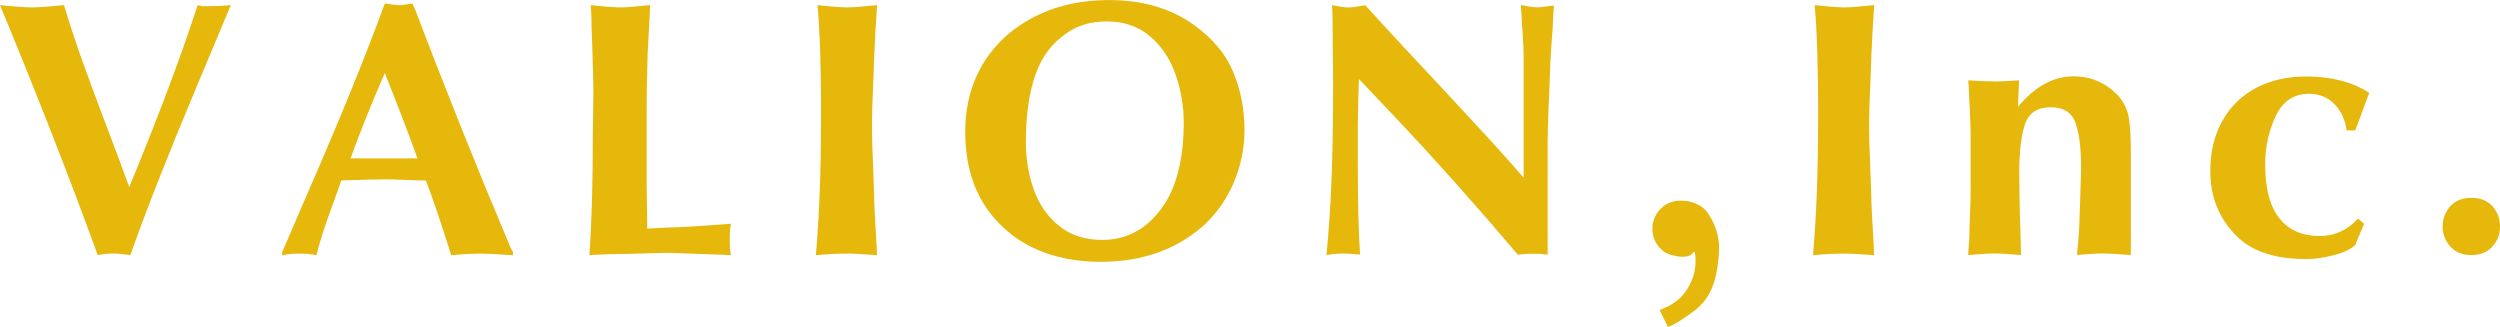
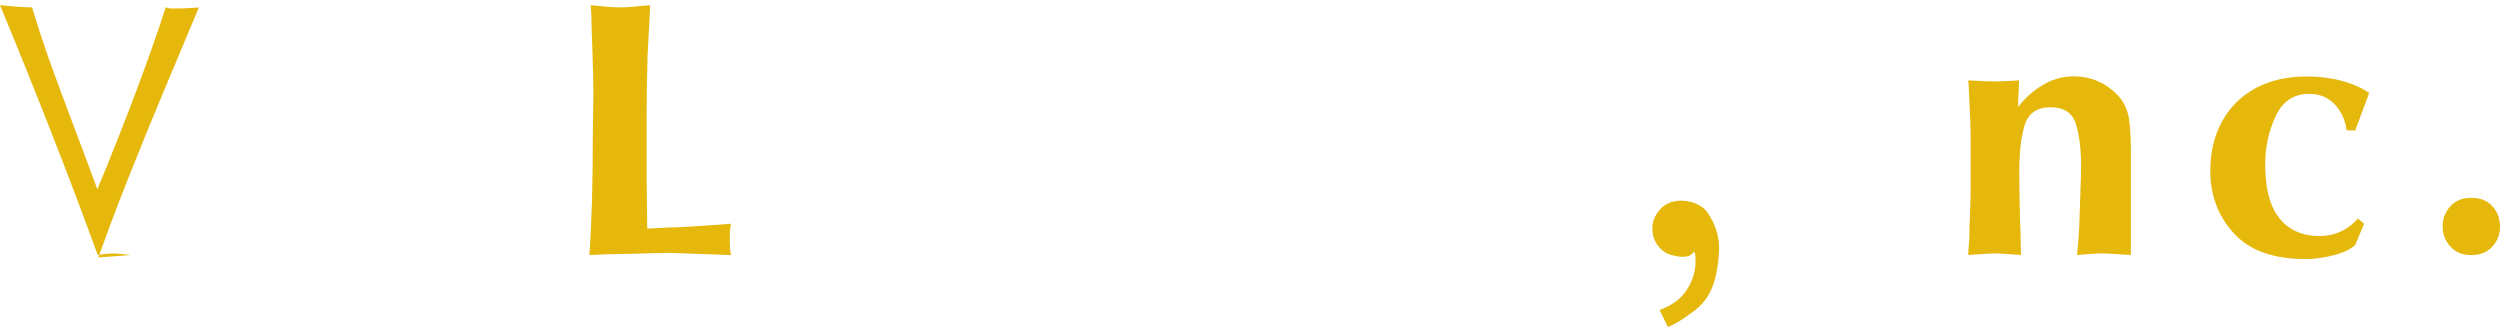
<svg xmlns="http://www.w3.org/2000/svg" id="b" data-name="レイヤー 2" viewBox="0 0 347.75 45.48">
  <g id="c" data-name="レイヤー 1">
    <g>
-       <path d="M18.14,35.48c-.23-.03-.6-.07-1.11-.13-.51-.06-.9-.09-1.16-.09-.8,0-1.56.08-2.27.23-1.96-5.39-4.11-11.07-6.45-17.04S2.43,6.57,0,.71c2.11.22,3.6.32,4.46.32s2.36-.11,4.44-.32c.79,2.62,1.64,5.22,2.57,7.8.92,2.58,2.02,5.54,3.29,8.88,1.27,3.34,2.35,6.22,3.22,8.63,3.94-9.53,7.12-17.96,9.52-25.32.15.04.27.07.34.09.08.02.15.04.21.07,1.82,0,3.17-.05,4.06-.15-1.33,3.17-2.95,7.02-4.85,11.56-1.9,4.54-3.61,8.73-5.13,12.58-1.52,3.85-2.85,7.39-4,10.64Z" style="fill: #e5b80b;" />
-       <path d="M39.24,35.1l3.74-8.68c4.34-9.92,7.85-18.57,10.55-25.94.18.01.38.04.62.08.24.04.48.07.72.11.25.03.45.05.62.05.28,0,.59-.03.92-.09.33-.06.65-.1.95-.14l.4.86c4.18,11.03,8.61,22.07,13.28,33.14l.31.53v.48c-.5-.03-1.22-.07-2.17-.13-.95-.06-1.69-.09-2.19-.09-1.41,0-2.82.08-4.22.23-1.46-4.65-2.64-8.12-3.53-10.4-.62,0-1.56-.03-2.8-.08s-2.19-.08-2.82-.08c-1.31,0-3.36.05-6.16.15l-.23.71c-.57,1.59-1.16,3.23-1.77,4.93-.6,1.7-1.08,3.28-1.44,4.76-.78-.15-1.58-.23-2.42-.23-.78,0-1.56.08-2.35.23v-.38ZM48.76,22.03h9.31c-1.11-3.1-2.62-7.06-4.54-11.87-1.81,4.13-3.34,7.94-4.6,11.41l-.17.46Z" style="fill: #e5b80b;" />
+       <path d="M18.14,35.48c-.23-.03-.6-.07-1.11-.13-.51-.06-.9-.09-1.16-.09-.8,0-1.56.08-2.27.23-1.96-5.39-4.11-11.07-6.45-17.04S2.43,6.57,0,.71c2.11.22,3.6.32,4.46.32c.79,2.62,1.64,5.22,2.57,7.8.92,2.58,2.02,5.54,3.29,8.88,1.27,3.34,2.35,6.22,3.22,8.63,3.94-9.53,7.12-17.96,9.52-25.32.15.04.27.07.34.09.08.02.15.04.21.07,1.82,0,3.17-.05,4.06-.15-1.33,3.17-2.95,7.02-4.85,11.56-1.9,4.54-3.61,8.73-5.13,12.58-1.52,3.85-2.85,7.39-4,10.64Z" style="fill: #e5b80b;" />
      <path d="M82.15.71c1.97.22,3.35.32,4.14.32s2.14-.11,4.14-.32c-.03,1.02-.1,2.49-.22,4.43-.12,1.93-.18,3.51-.18,4.73-.05,1.3-.08,3.28-.08,5.93v9.61c0,.69.01,1.74.04,3.17s.04,2.5.04,3.22l2.82-.15c1.37,0,4.32-.18,8.83-.53-.11.46-.17,1.18-.17,2.17s.06,1.72.17,2.19l-8.6-.31c-.76,0-1.91.03-3.45.08s-2.68.08-3.41.08c-.94,0-2.35.05-4.24.15.32-4.35.48-9.84.48-16.48,0-.69.01-1.7.04-3.05.02-1.35.04-2.37.04-3.05,0-1.25-.04-3.12-.13-5.61-.09-2.48-.15-4.33-.17-5.55l-.08-1.03Z" style="fill: #e5b80b;" />
-       <path d="M121.61,7.52c-.03,1.09-.08,2.68-.17,4.75-.1,2.07-.15,3.8-.15,5.17,0,1.46.05,3.29.15,5.47.09,2.2.15,3.89.17,5.08.02.85.09,2.11.19,3.78.1,1.67.17,2.91.19,3.72-.43-.03-1.1-.07-2-.13-.9-.06-1.56-.09-1.98-.09-1.53,0-3.03.08-4.52.23.47-5.44.71-11.67.71-18.68v-2.73c0-1.09-.01-2.28-.04-3.55-.04-1.27-.06-2.25-.06-2.94-.1-2.98-.23-5.27-.38-6.89,2,.22,3.38.32,4.14.32s2.14-.11,4.14-.32c-.2,3.03-.33,5.3-.38,6.81Z" style="fill: #e5b80b;" />
-       <path d="M167.09,31.65c-3.74,3.18-8.41,4.77-14,4.77s-10.44-1.69-13.83-5.07c-3.33-3.22-5-7.57-5-13.05s2.01-10.14,6.03-13.6c3.79-3.13,8.45-4.69,13.98-4.69,4.67,0,8.6,1.15,11.79,3.45,2.66,1.91,4.48,4.1,5.48,6.56,1.04,2.47,1.57,5.15,1.57,8.05,0,2.59-.52,5.08-1.55,7.46-1.04,2.38-2.52,4.42-4.45,6.12ZM162.47,27.58c1.46-2.73,2.19-6.22,2.19-10.47,0-2.31-.38-4.56-1.13-6.73-.76-2.17-1.94-3.95-3.56-5.33-1.62-1.38-3.63-2.07-6.03-2.07-2.22,0-4.13.57-5.7,1.72-1.58,1.12-2.77,2.52-3.59,4.22-1.3,2.66-1.95,6.28-1.95,10.87,0,2.34.37,4.54,1.11,6.6s1.91,3.74,3.51,5.04,3.61,1.94,6.01,1.94c3.87,0,6.91-1.93,9.14-5.78Z" style="fill: #e5b80b;" />
-       <path d="M188.88,35.41c-.71-.1-1.39-.15-2.02-.15-.78,0-1.56.08-2.35.23.36-3.64.6-7.42.74-11.35.13-3.93.19-8.2.19-12.8,0-.9-.01-2.26-.04-4.08s-.04-3.19-.04-4.12c0-1.04-.03-1.85-.08-2.42,1.11.22,1.86.32,2.27.32.46,0,1.24-.11,2.35-.32,2.01,2.21,3.89,4.26,5.65,6.14s3.71,3.98,5.87,6.29c2.16,2.32,4,4.3,5.52,5.96,1.53,1.66,3.19,3.53,5,5.6V7.82c0-.84-.05-1.9-.14-3.19-.09-1.28-.16-2.25-.18-2.9l-.08-1.03c1.11.22,1.86.32,2.27.32.34,0,.75-.03,1.21-.11.46-.07.84-.12,1.13-.14-.1,1.27-.15,2.21-.15,2.82-.2,2.47-.34,4.6-.4,6.41-.03,1.07-.05,1.93-.08,2.59-.04.67-.08,1.48-.12,2.4-.04.94-.06,1.81-.08,2.61-.03.8-.04,1.47-.04,2v15.85c-.1-.05-.29-.08-.55-.08-.32-.05-.79-.08-1.41-.08-.93,0-1.65.05-2.17.15-6.19-7.27-11.75-13.5-16.66-18.68l-5.47-5.78c-.1,3.13-.15,5.39-.15,6.79v4.69c0,5.79.11,10.11.32,12.97l-.32-.08Z" style="fill: #e5b80b;" />
      <path d="M235.62,35.01c-.05.11-.19.26-.43.44-.24.18-.64.27-1.21.27-.38,0-.85-.08-1.41-.23-.79-.19-1.44-.63-1.96-1.33s-.77-1.48-.77-2.36c0-.71.18-1.36.53-1.95.8-1.3,1.95-1.94,3.45-1.94.81,0,1.56.16,2.24.49.68.32,1.18.73,1.5,1.23,1.04,1.55,1.57,3.19,1.57,4.92,0,.92-.13,2.06-.38,3.43-.43,2.26-1.42,3.99-2.98,5.18s-2.8,1.96-3.76,2.32l-1.16-2.35s.28-.13.83-.36c.55-.23,1.13-.59,1.74-1.08s1.13-1.15,1.57-1.99c.57-1.07.86-2.19.86-3.36,0-.89-.08-1.33-.23-1.33Z" style="fill: #e5b80b;" />
-       <path d="M260.31,7.52c-.03,1.09-.08,2.68-.17,4.75-.1,2.07-.15,3.8-.15,5.17,0,1.46.05,3.29.15,5.47.09,2.2.15,3.89.17,5.08.03.85.09,2.11.19,3.78.1,1.67.17,2.91.19,3.72-.43-.03-1.1-.07-2-.13-.9-.06-1.57-.09-1.98-.09-1.53,0-3.03.08-4.52.23.47-5.44.71-11.67.71-18.68v-2.73c0-1.09-.01-2.28-.04-3.55-.04-1.27-.06-2.25-.06-2.94-.1-2.98-.23-5.27-.38-6.89,2,.22,3.38.32,4.14.32s2.14-.11,4.14-.32c-.2,3.03-.33,5.3-.38,6.81Z" style="fill: #e5b80b;" />
      <path d="M273.74,11.18c1.78.1,3.06.15,3.83.15.64,0,1.73-.05,3.28-.15l-.15,3.68c2.34-2.82,4.92-4.24,7.73-4.24,2.49,0,4.6.94,6.33,2.82.75.92,1.21,1.94,1.38,3.08.17,1.14.26,2.59.26,4.34v14.61c-.45-.03-1.11-.07-2-.13-.89-.06-1.58-.09-2.06-.09-.38,0-.96.03-1.73.09-.78.06-1.34.11-1.7.13.02-.23.04-.43.06-.61.01-.18.03-.4.06-.67.03-.27.04-.49.06-.68.01-.18.03-.42.06-.7.05-.66.1-1.64.13-2.94.04-1.3.07-2.27.1-2.92,0-.42.02-1.01.06-1.77.03-.75.04-1.44.04-2.06,0-2.39-.24-4.36-.73-5.89s-1.65-2.31-3.51-2.31-3.08.81-3.59,2.43c-.52,1.62-.77,3.86-.77,6.71,0,.85.01,2.02.04,3.49s.06,2.95.12,4.43c.04,1.48.06,2.64.08,3.49-.41-.03-1.02-.07-1.83-.13-.81-.06-1.42-.09-1.83-.09s-.99.03-1.79.09c-.8.06-1.43.11-1.89.13,0-.28.03-.72.08-1.32.05-.6.08-1.04.08-1.34,0-.71.03-1.71.09-2.99.05-1.28.08-2.4.08-3.34v-7.82c0-.95-.04-2.08-.11-3.39-.07-1.3-.12-2.34-.14-3.1l-.08-1.01Z" style="fill: #e5b80b;" />
      <path d="M327.6,18.14h-1.18c-.2-1.46-.76-2.68-1.68-3.64s-2.1-1.45-3.55-1.45c-2.12,0-3.67,1.03-4.64,3.1-.97,2.07-1.46,4.29-1.46,6.67,0,3.2.57,5.6,1.72,7.19,1.3,1.88,3.26,2.82,5.88,2.82,2.07,0,3.84-.81,5.3-2.42l.86.71-1.24,2.96c-.65.61-1.67,1.09-3.07,1.44s-2.65.52-3.74.52c-4.32,0-7.55-1.07-9.69-3.2-2.44-2.44-3.66-5.46-3.66-9.06,0-2.65.56-4.96,1.67-6.95,1.11-1.99,2.67-3.52,4.68-4.59s4.34-1.6,7-1.6c3.5,0,6.41.76,8.76,2.27l-1.95,5.25Z" style="fill: #e5b80b;" />
      <path d="M343.76,35.48c-1.25,0-2.22-.4-2.93-1.2-.71-.8-1.06-1.73-1.06-2.78s.35-2,1.05-2.79c.7-.8,1.68-1.19,2.94-1.19s2.24.39,2.94,1.17c.7.78,1.05,1.72,1.05,2.81s-.35,2.02-1.06,2.8c-.71.79-1.68,1.18-2.93,1.18Z" style="fill: #e5b80b;" />
    </g>
  </g>
</svg>